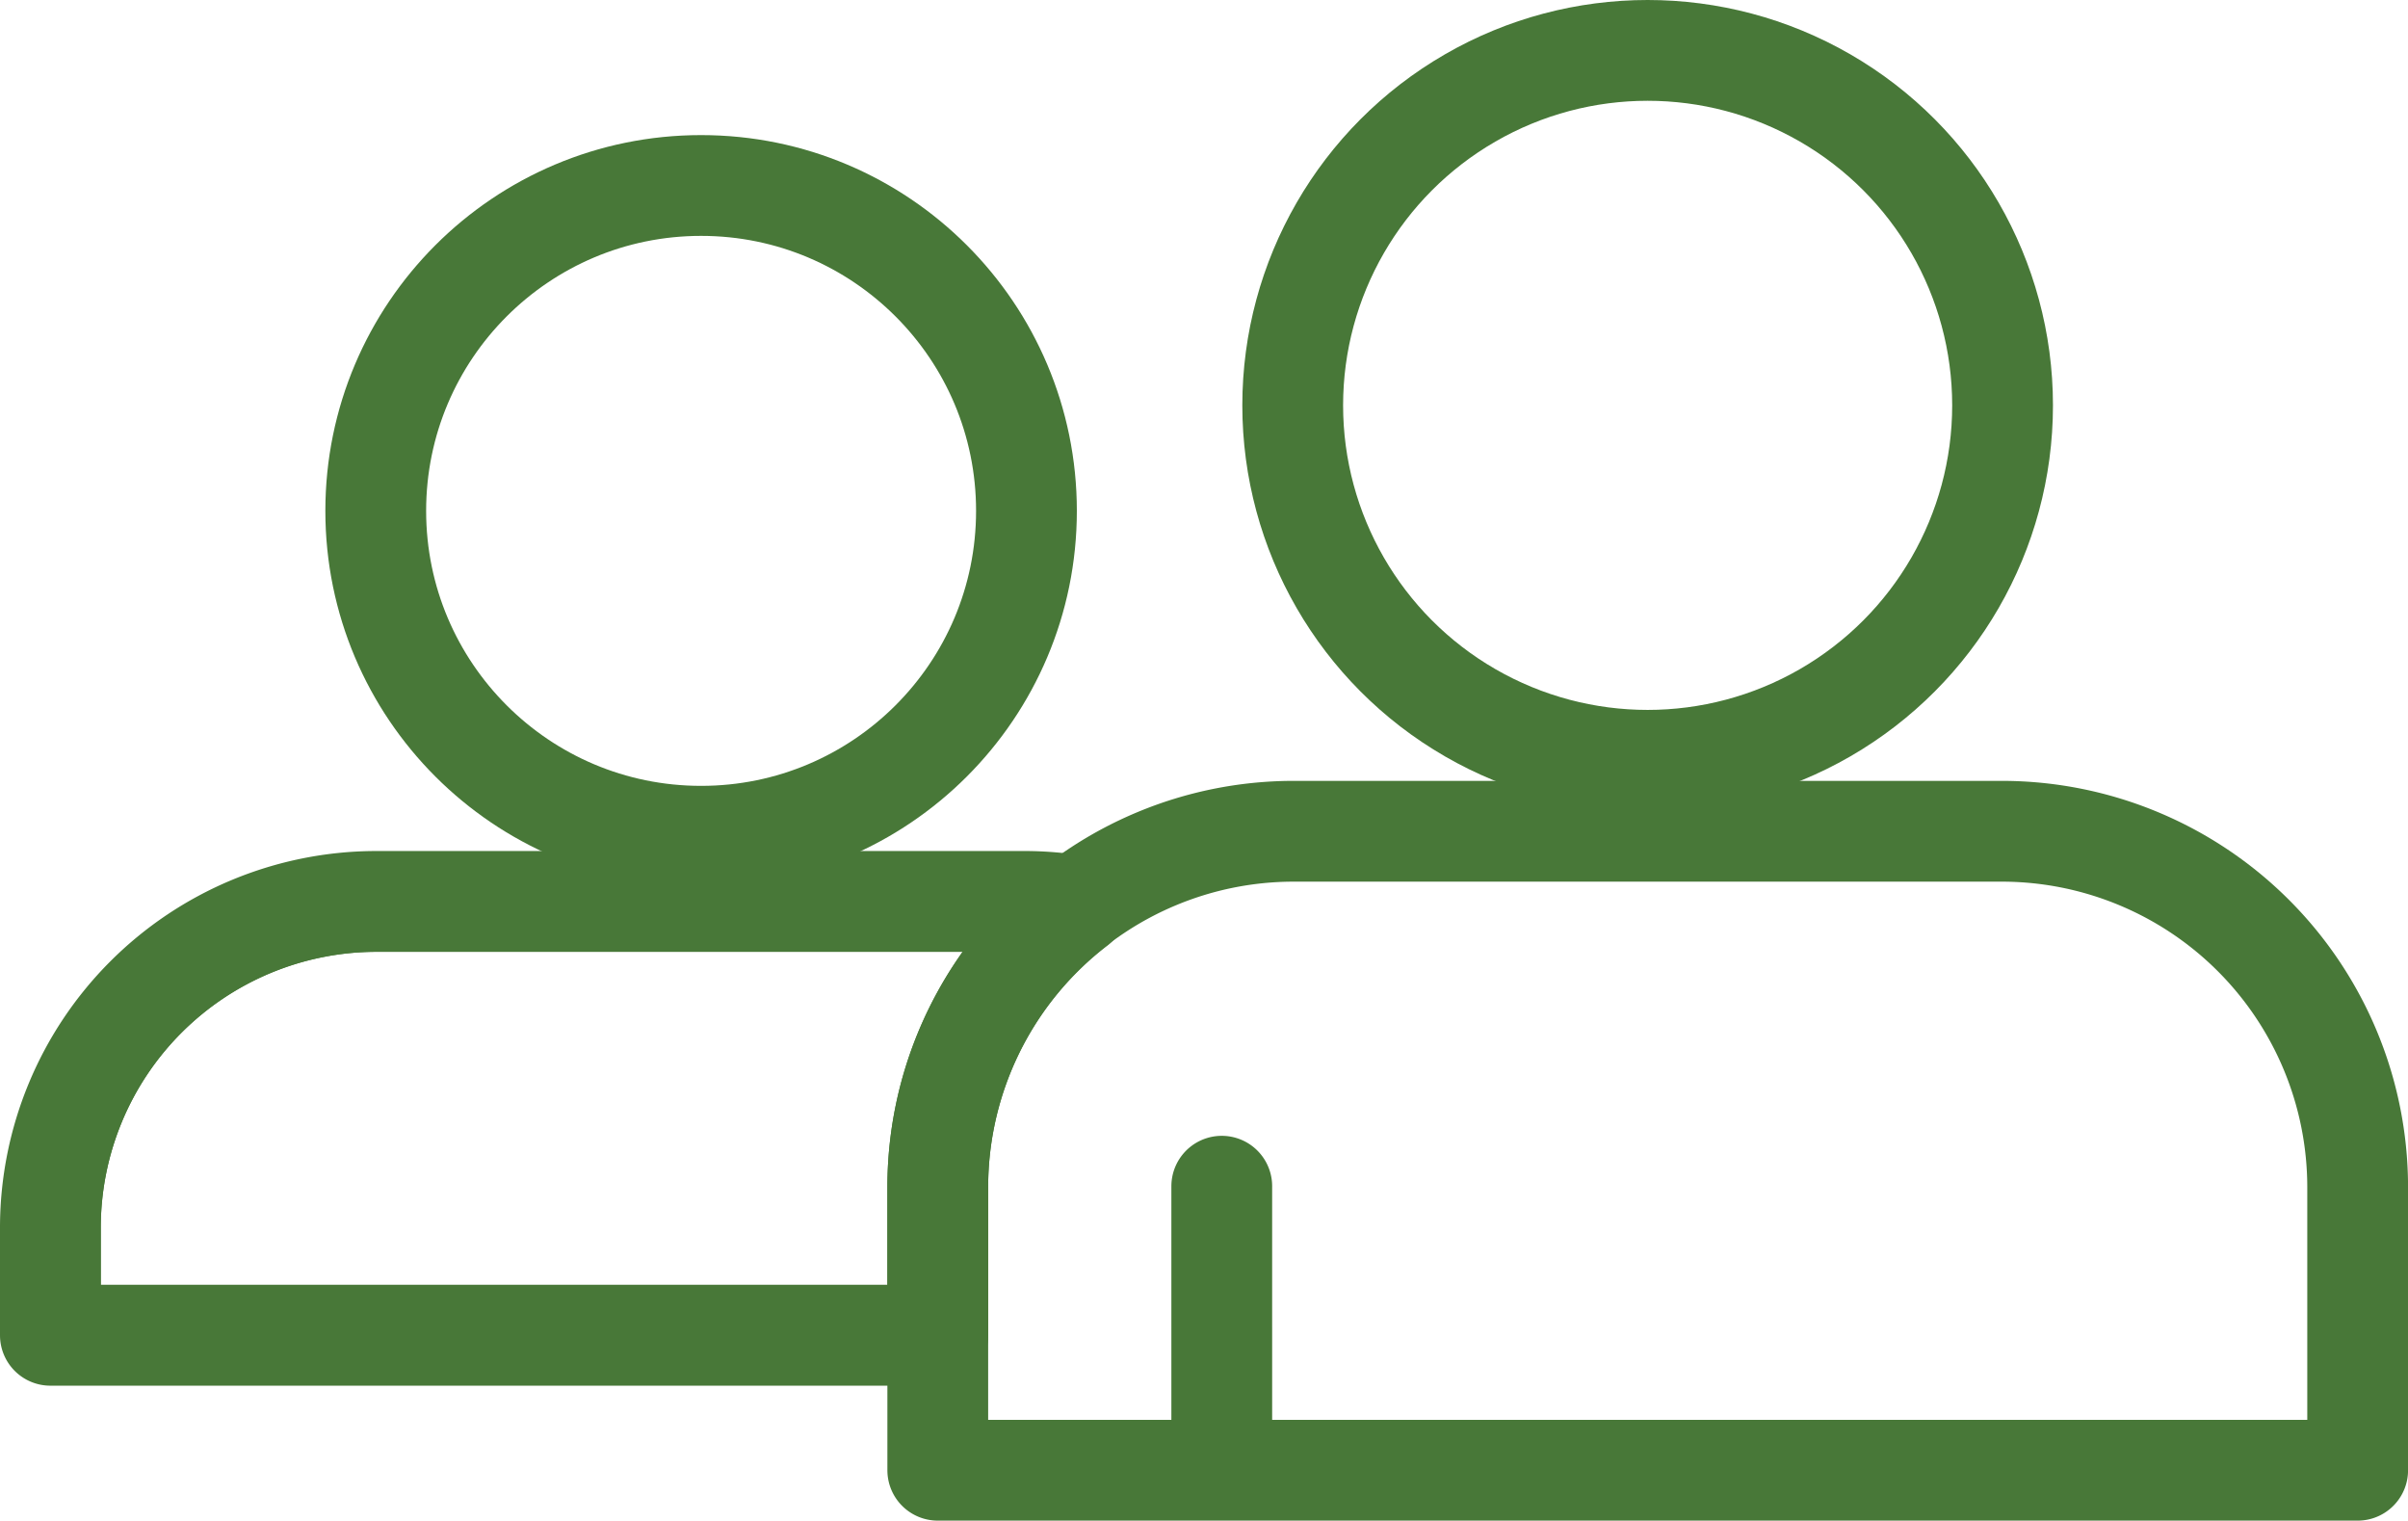
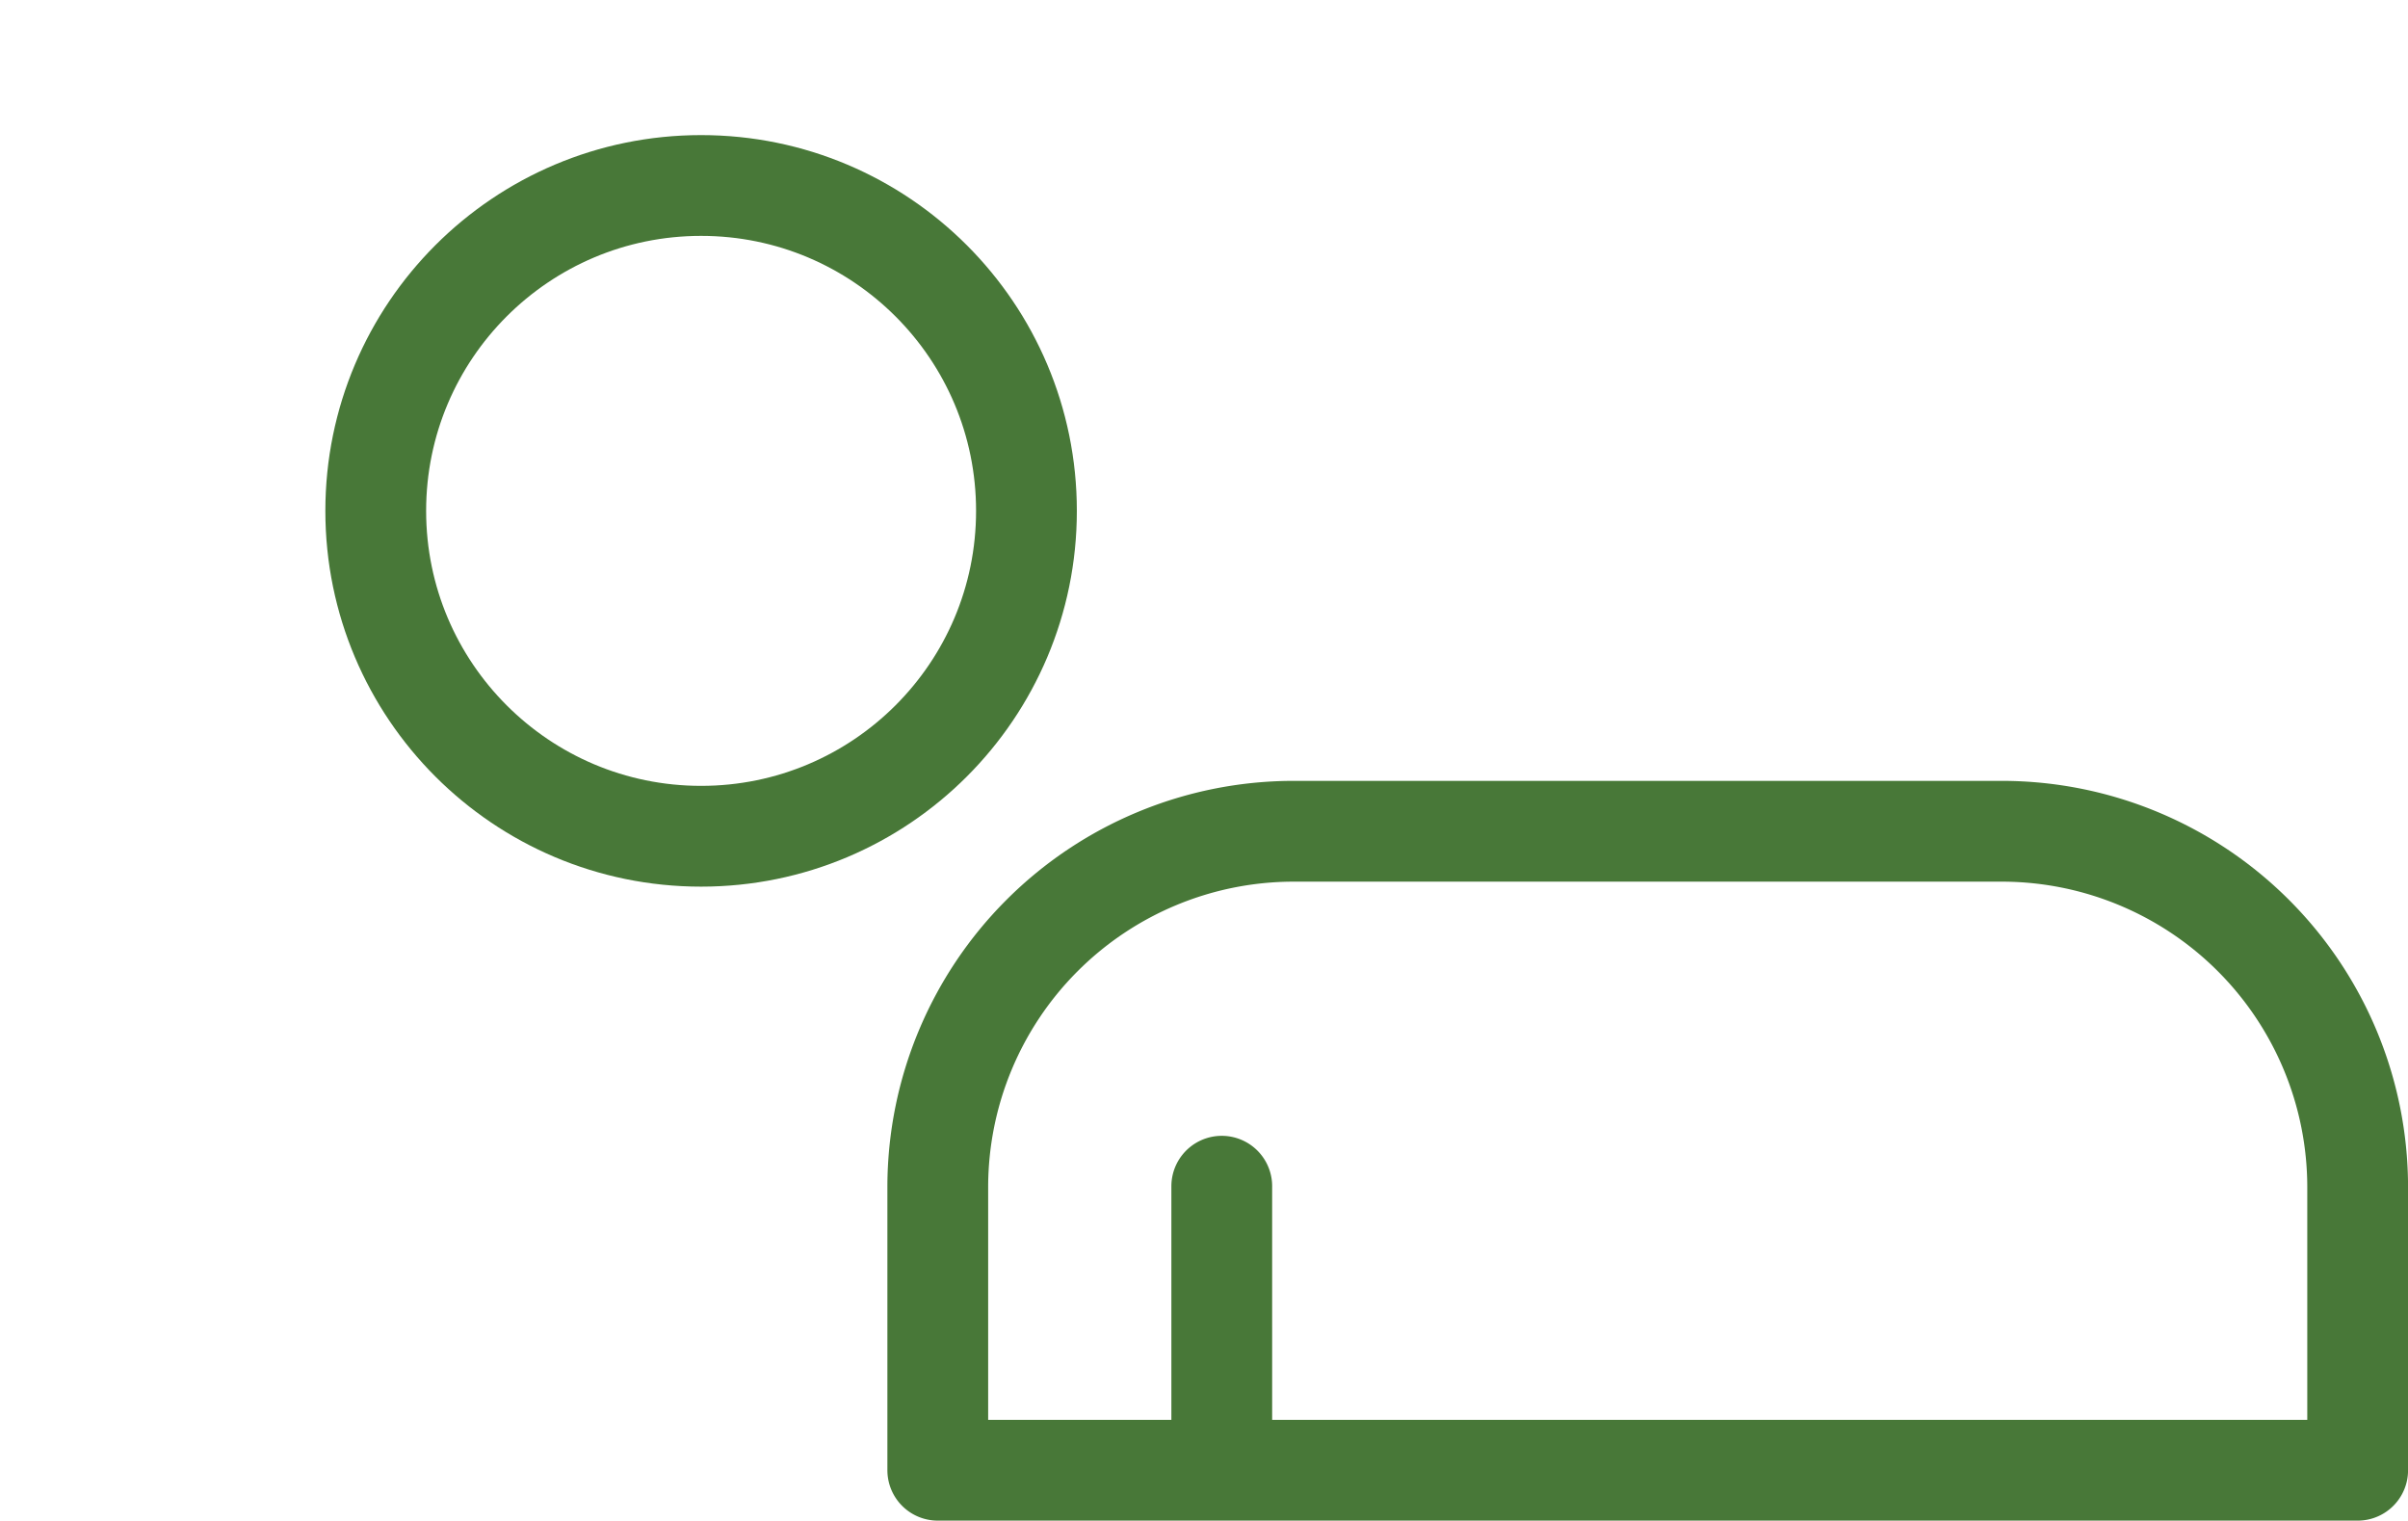
<svg xmlns="http://www.w3.org/2000/svg" width="47.789" height="30.178" viewBox="0 0 47.789 30.178">
  <defs>
    <clipPath id="clip-path">
-       <path id="Path_8923" data-name="Path 8923" d="M152.367,84.327a6.457,6.457,0,0,0-.994-.085H138.457A6.476,6.476,0,0,0,132,90.7v2.152h17.611V89.9A7.038,7.038,0,0,1,152.367,84.327Z" transform="translate(-132 -84.242)" fill="none" stroke="#487838" stroke-linecap="round" stroke-linejoin="round" stroke-width="2" />
-     </clipPath>
+       </clipPath>
  </defs>
  <g id="Group_5635" data-name="Group 5635" transform="translate(-743 -140.716)">
    <g id="Group_5633" data-name="Group 5633" transform="translate(744 144.397)">
      <circle id="Ellipse_67" data-name="Ellipse 67" cx="6.457" cy="6.457" r="6.457" transform="translate(6.457)" fill="none" stroke="#487838" stroke-linecap="round" stroke-linejoin="round" stroke-width="2" />
      <g id="Group_5597" data-name="Group 5597" transform="translate(0 14.207)">
        <g id="Group_5596" data-name="Group 5596" clip-path="url(#clip-path)">
-           <path id="Path_8922" data-name="Path 8922" d="M132,90.7a6.476,6.476,0,0,1,6.457-6.457h12.915A6.476,6.476,0,0,1,157.83,90.7v2.152H132Z" transform="translate(-132 -84.242)" fill="none" stroke="#487838" stroke-linecap="round" stroke-linejoin="round" stroke-width="2" />
-         </g>
-         <path id="Path_8924" data-name="Path 8924" d="M152.367,84.327a6.457,6.457,0,0,0-.994-.085H138.457A6.476,6.476,0,0,0,132,90.7v2.152h17.611V89.9A7.038,7.038,0,0,1,152.367,84.327Z" transform="translate(-132 -84.242)" fill="none" stroke="#487838" stroke-linecap="round" stroke-linejoin="round" stroke-width="2" />
+           </g>
      </g>
    </g>
    <g id="Group_5634" data-name="Group 5634" transform="translate(761.611 141.716)">
-       <circle id="Ellipse_68" data-name="Ellipse 68" cx="7.044" cy="7.044" r="7.044" transform="translate(7.044 0)" fill="none" stroke="#487838" stroke-linecap="round" stroke-linejoin="round" stroke-width="2" />
      <path id="Path_8925" data-name="Path 8925" d="M152.636,90.1v5.636h16.907v0h5.636V90.1a7.065,7.065,0,0,0-7.044-7.044H154.044A7.065,7.065,0,0,0,147,90.1v5.636h5.636Z" transform="translate(-147 -67.56)" fill="none" stroke="#487838" stroke-linecap="round" stroke-linejoin="round" stroke-width="2" />
    </g>
  </g>
</svg>